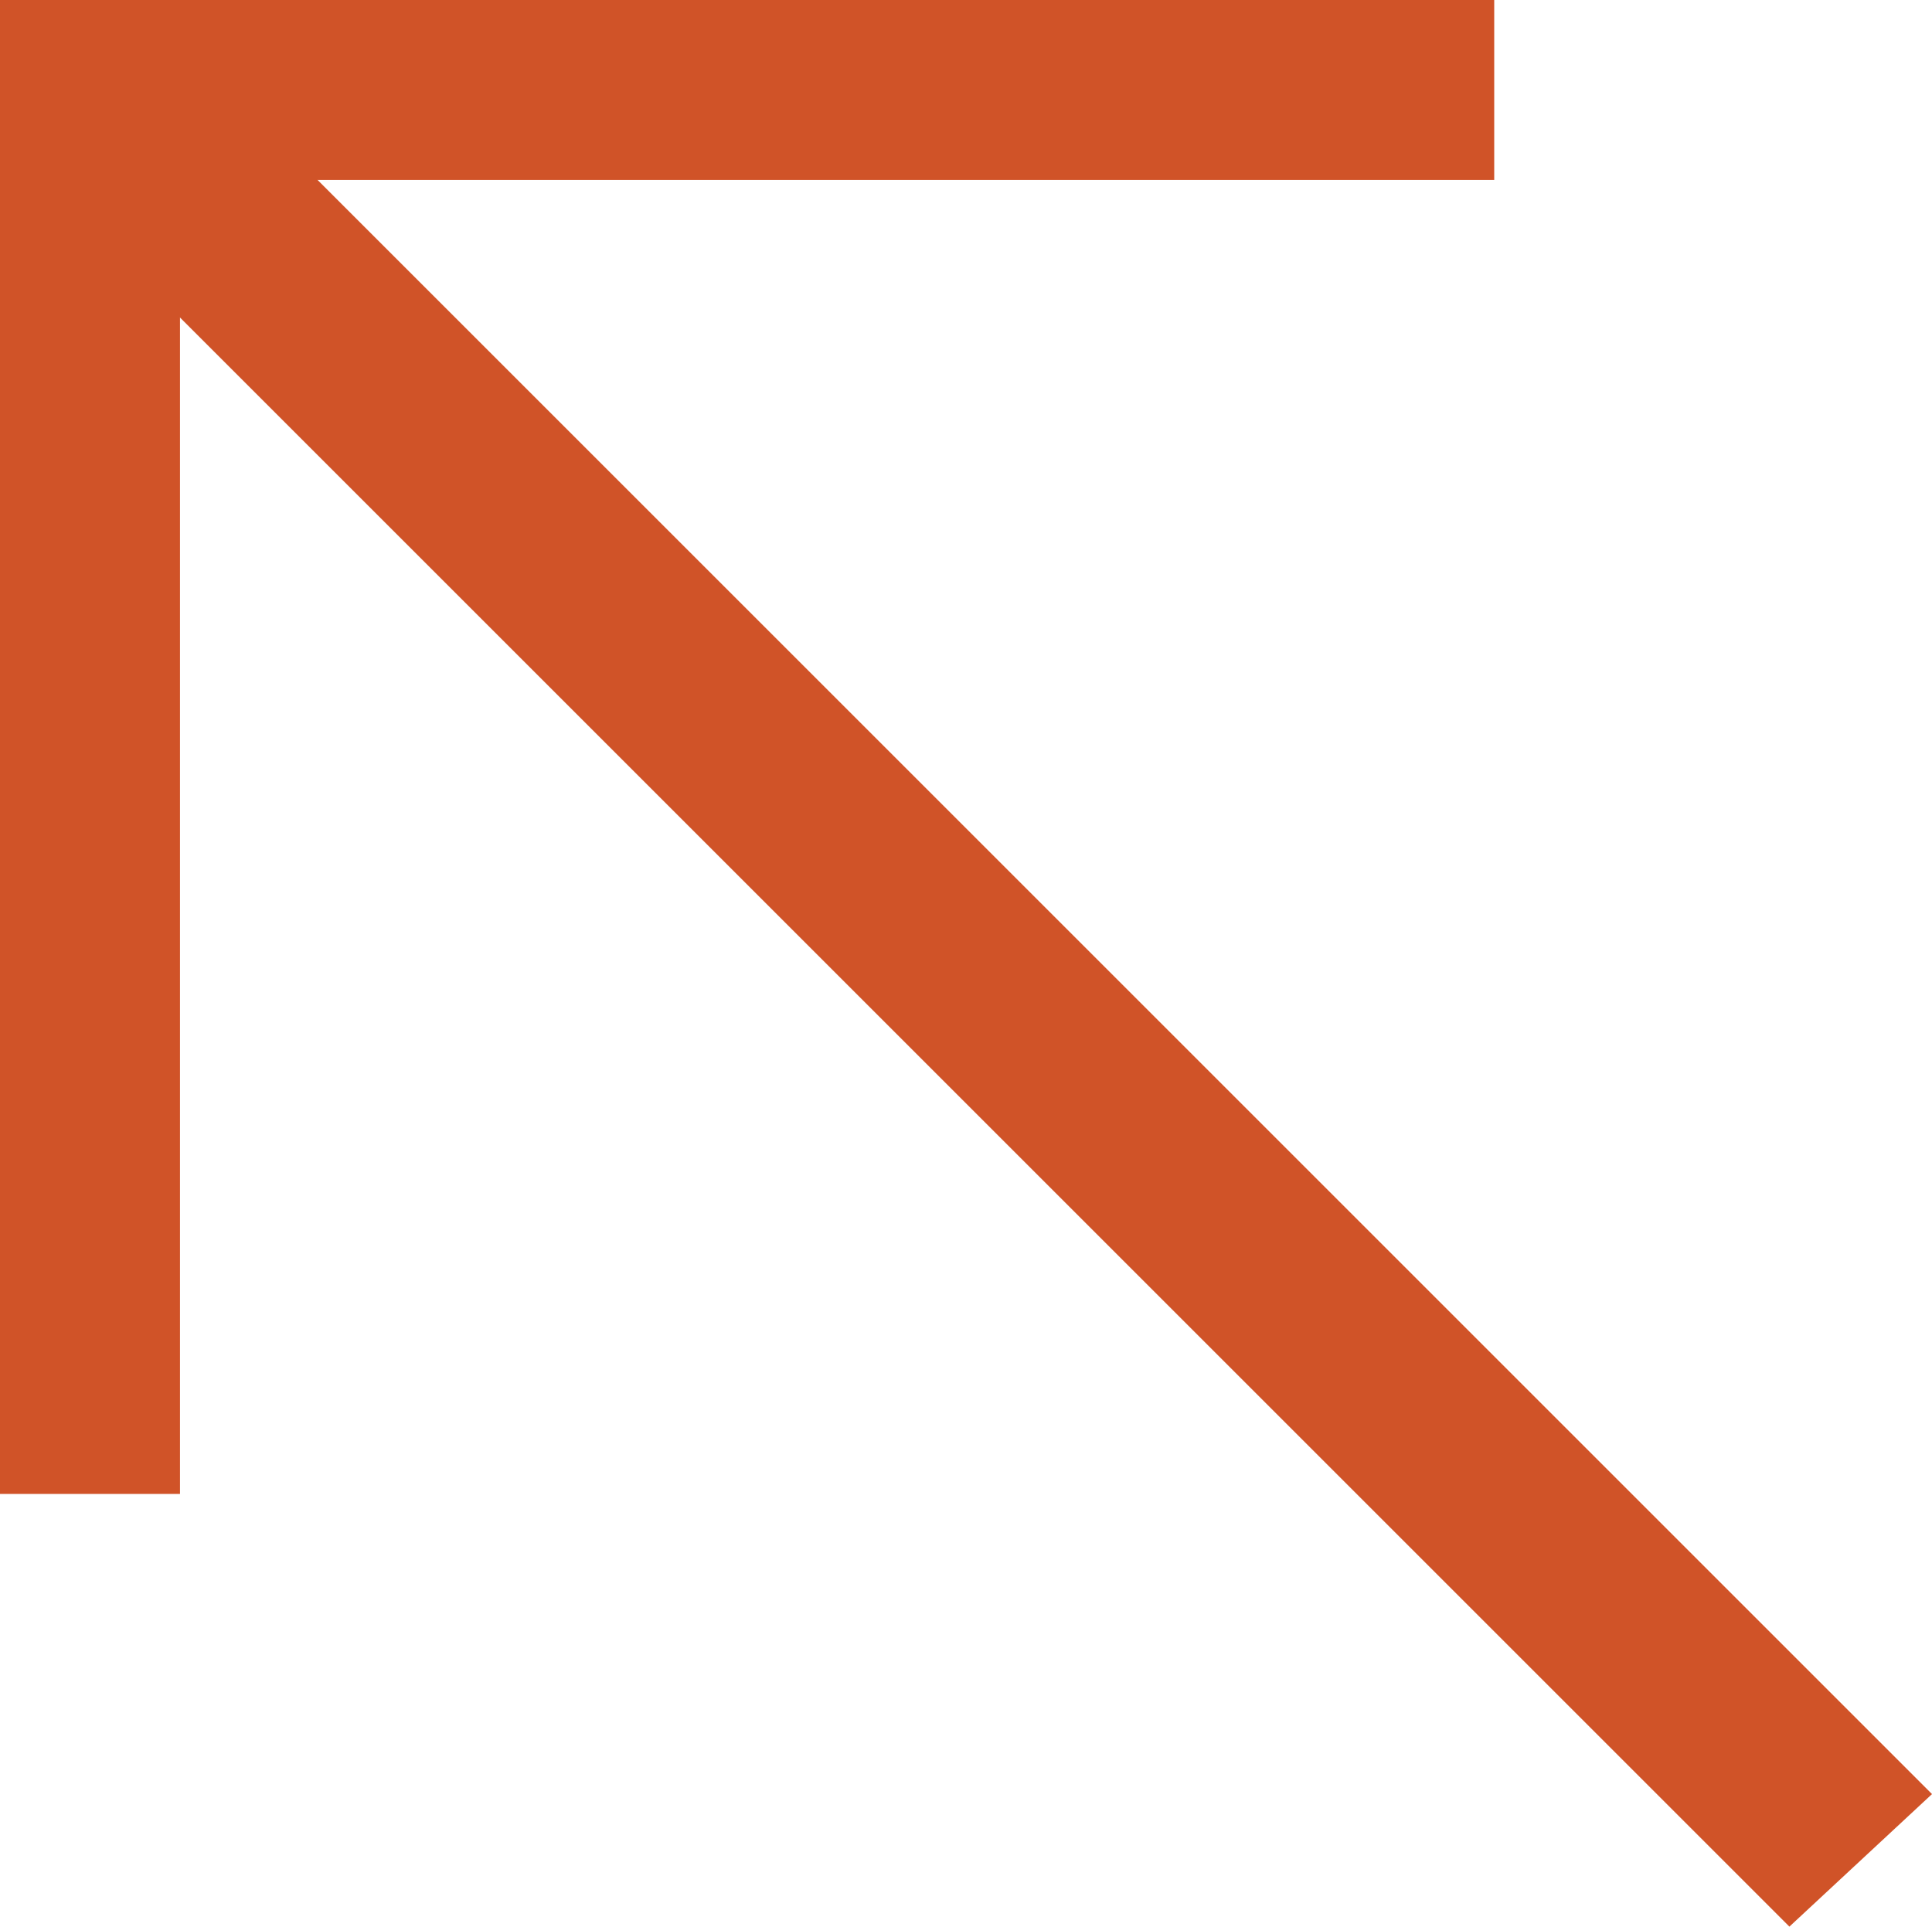
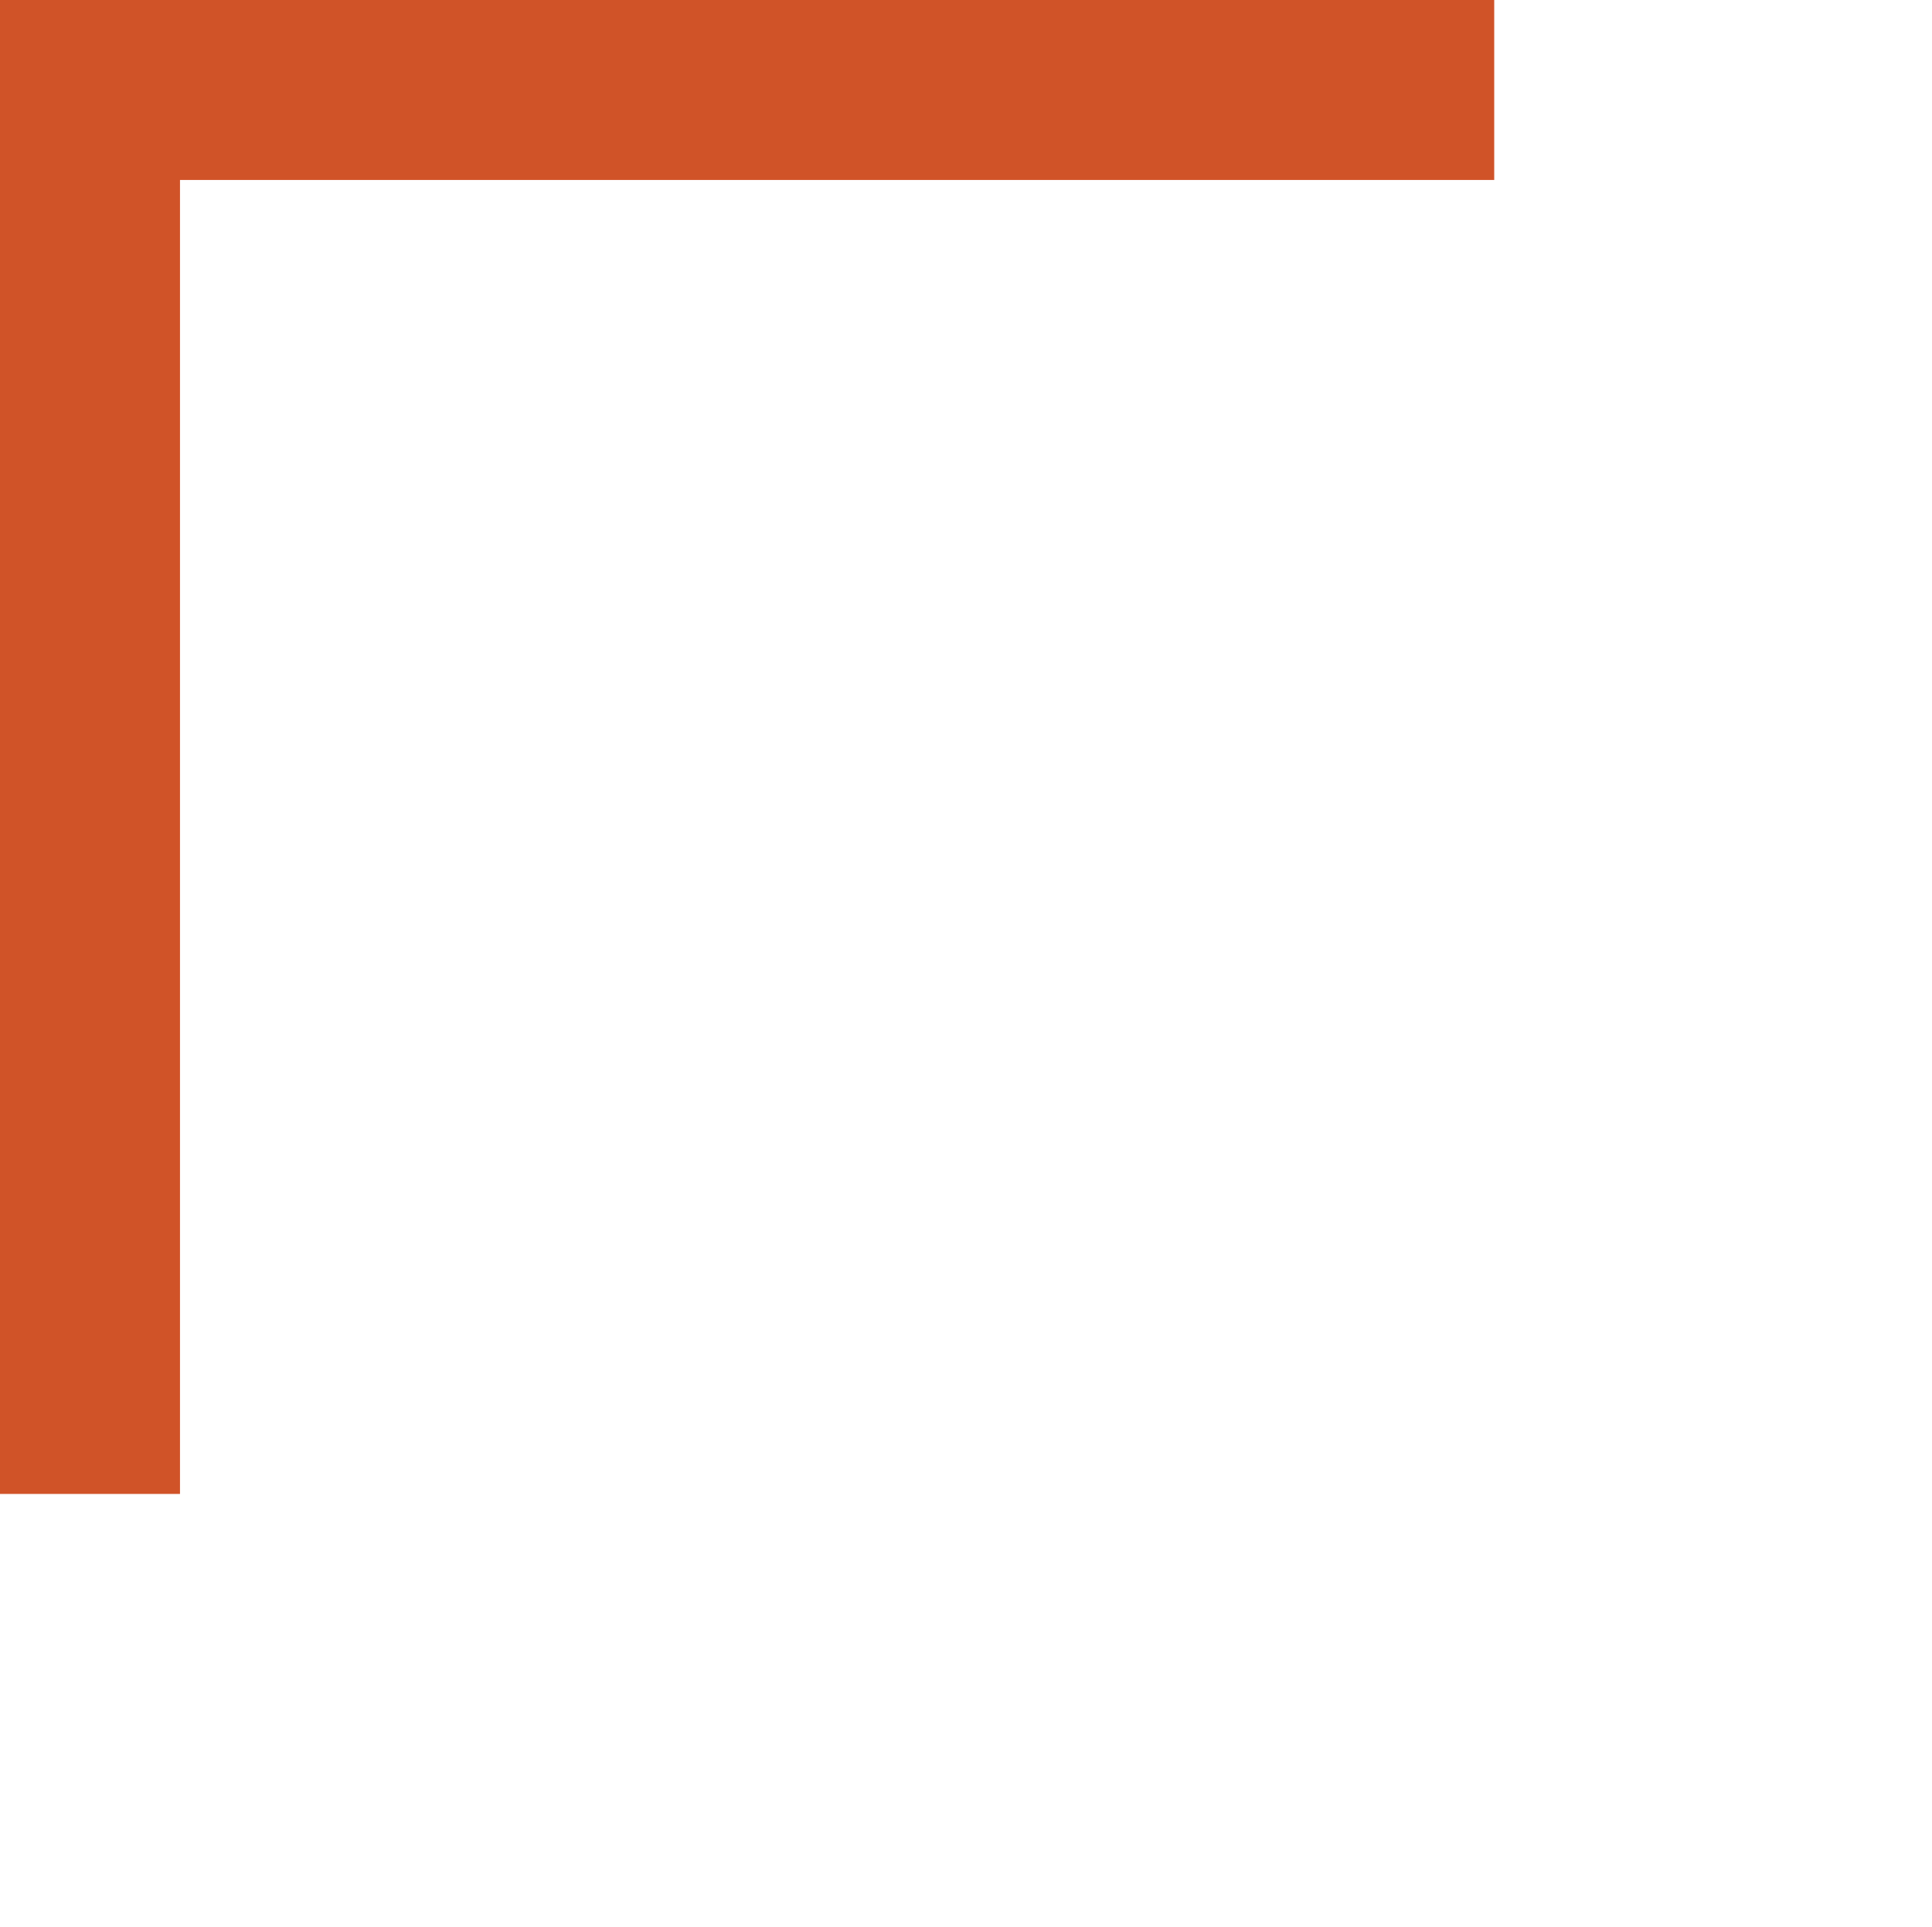
<svg xmlns="http://www.w3.org/2000/svg" id="Livello_1" x="0px" y="0px" width="307.405px" height="306.607px" viewBox="0 0 307.405 306.607" xml:space="preserve">
  <g>
    <g>
-       <polygon fill="#D05328" points="25.161,3.27 307.405,285.514 284.715,306.607 3.269,25.161   " />
-     </g>
+       </g>
    <g>
      <polygon fill="#D05328" points="0,0 237.749,0 237.749,28.64 28.639,28.64 28.639,237.748 0,237.748   " />
    </g>
  </g>
</svg>